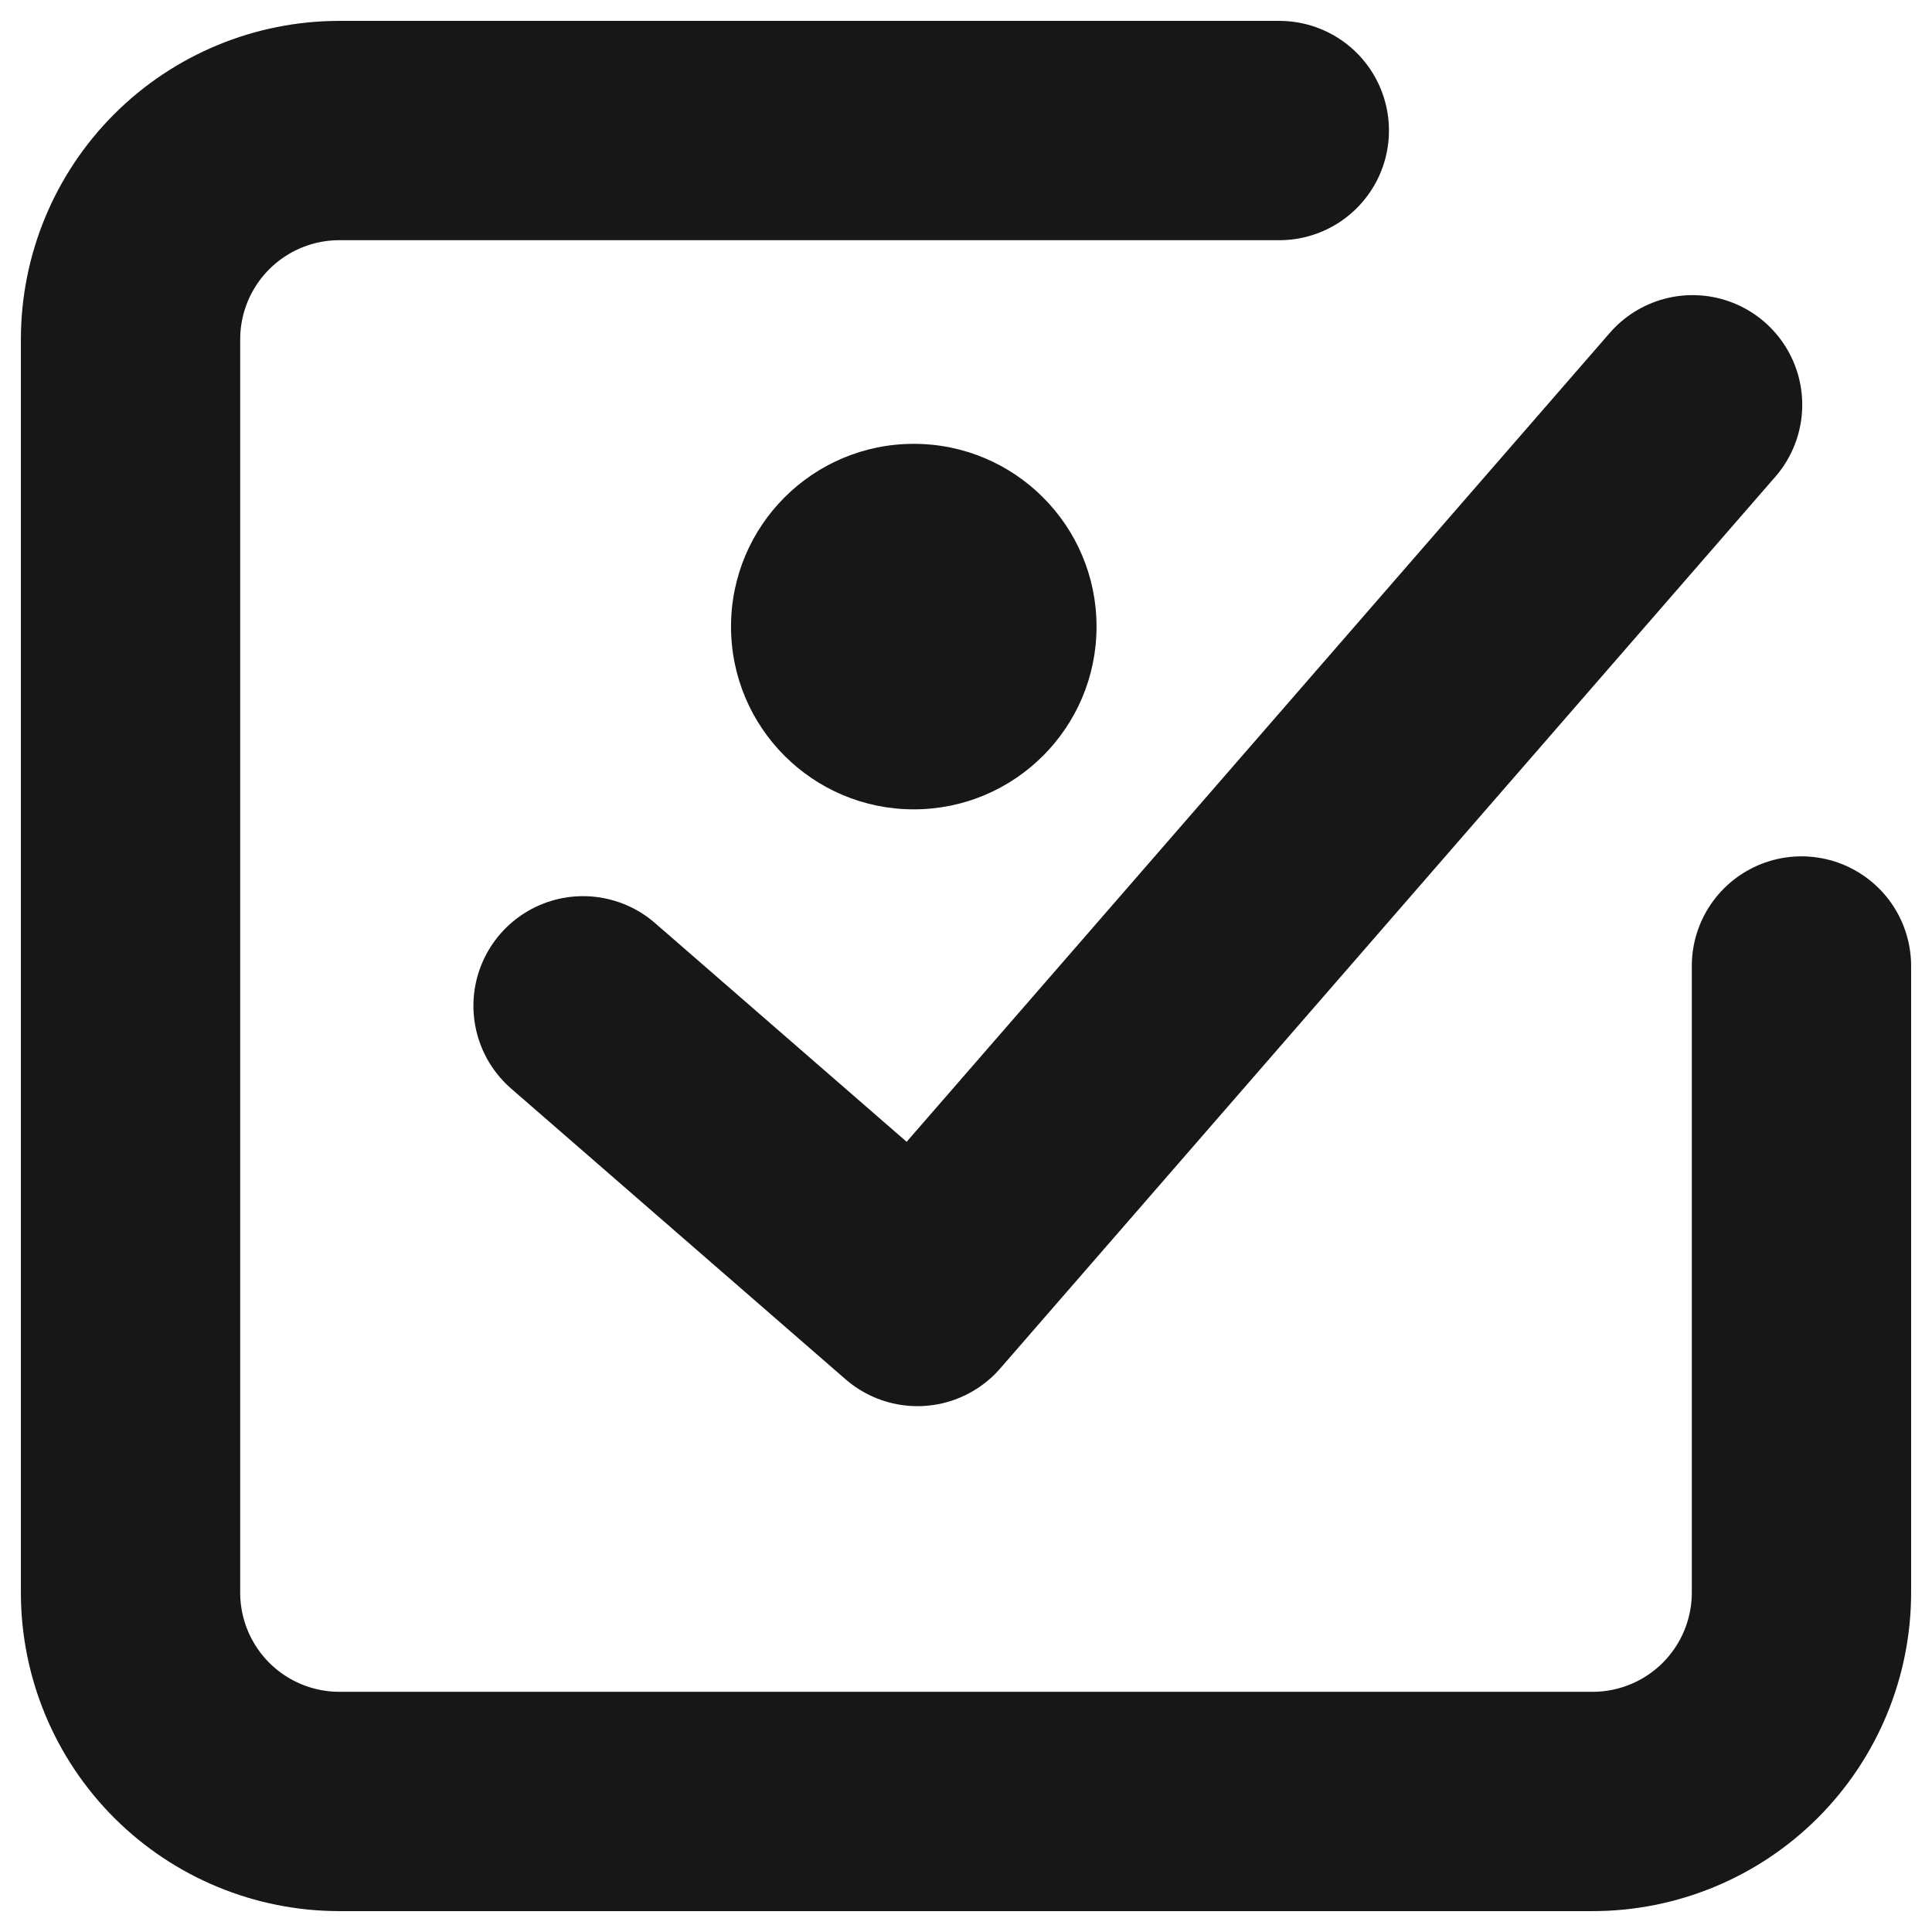
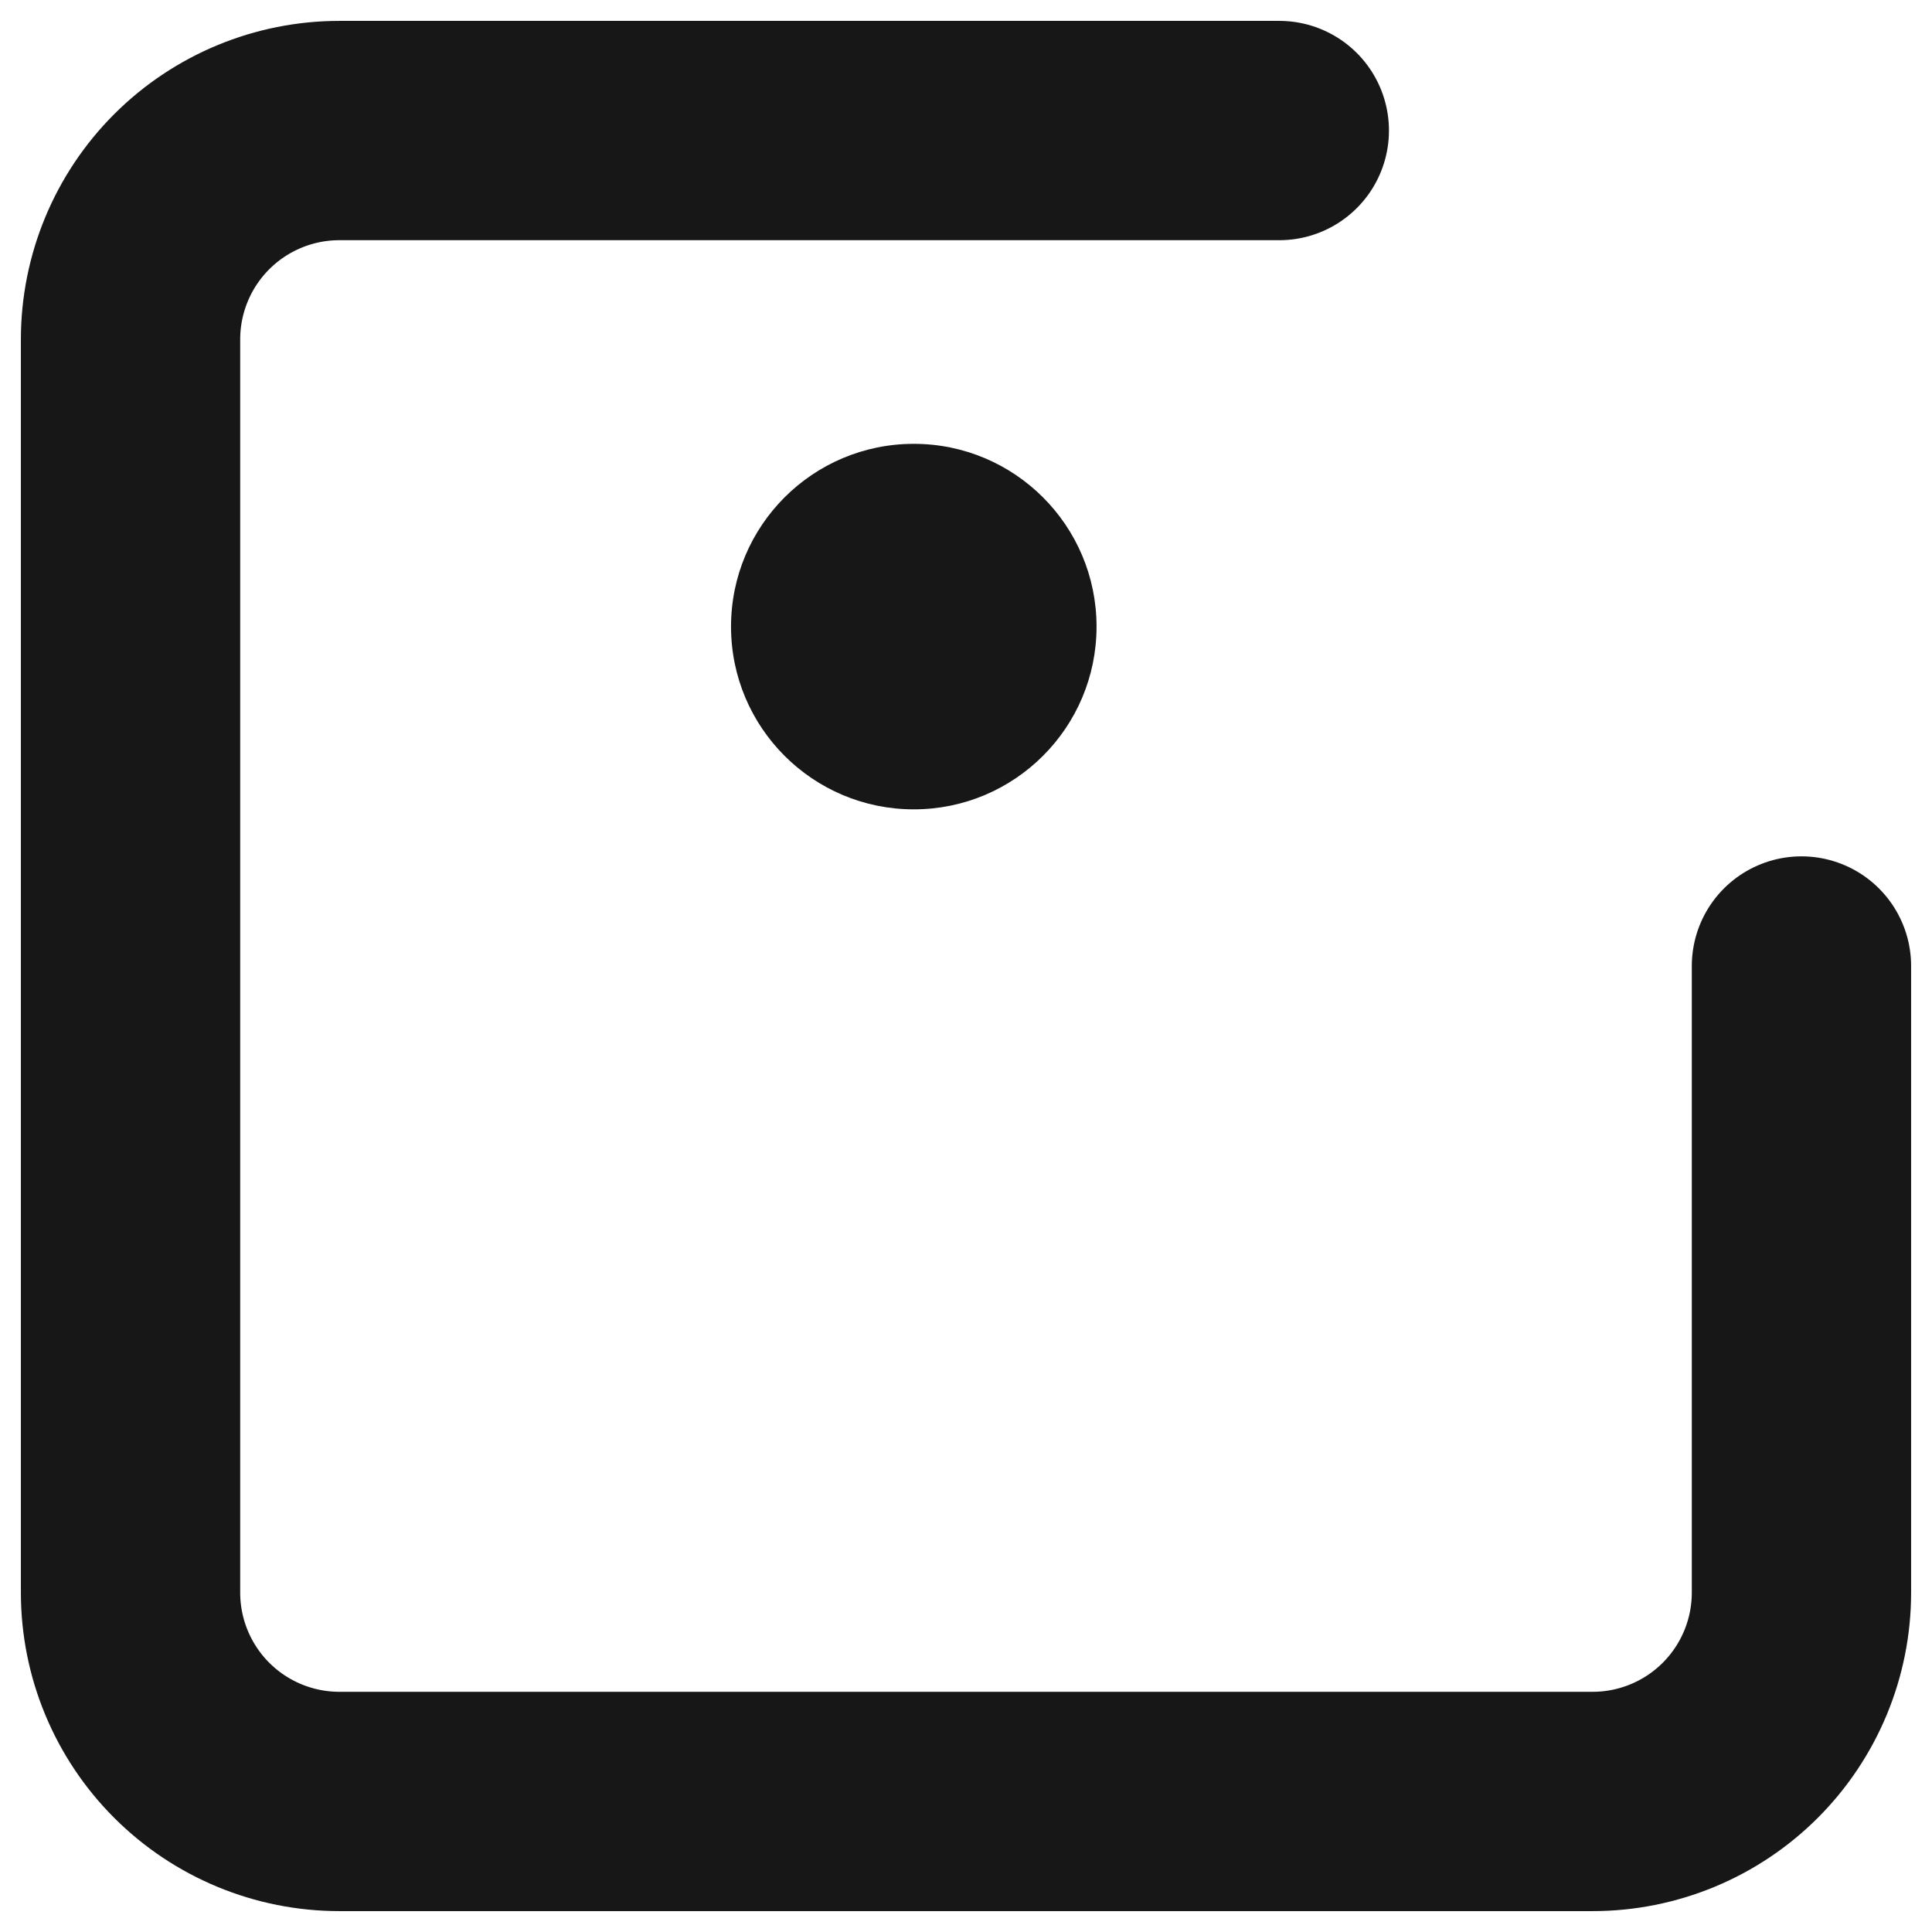
<svg xmlns="http://www.w3.org/2000/svg" width="74" height="74" viewBox="0 0 74 74" fill="none">
  <circle cx="35" cy="24" r="7" fill="#171717" />
-   <path d="M22.333 38.525L35.141 49.659L64.83 15.504" stroke="#171717" stroke-width="8.4" stroke-linecap="round" stroke-linejoin="round" />
  <path d="M69 37V61C69 63.122 68.157 65.157 66.657 66.657C65.157 68.157 63.122 69 61 69H13C10.878 69 8.843 68.157 7.343 66.657C5.843 65.157 5 63.122 5 61V13C5 10.878 5.843 8.843 7.343 7.343C8.843 5.843 10.878 5 13 5H49" stroke="#171717" stroke-width="8.4" stroke-linecap="round" stroke-linejoin="round" />
</svg>